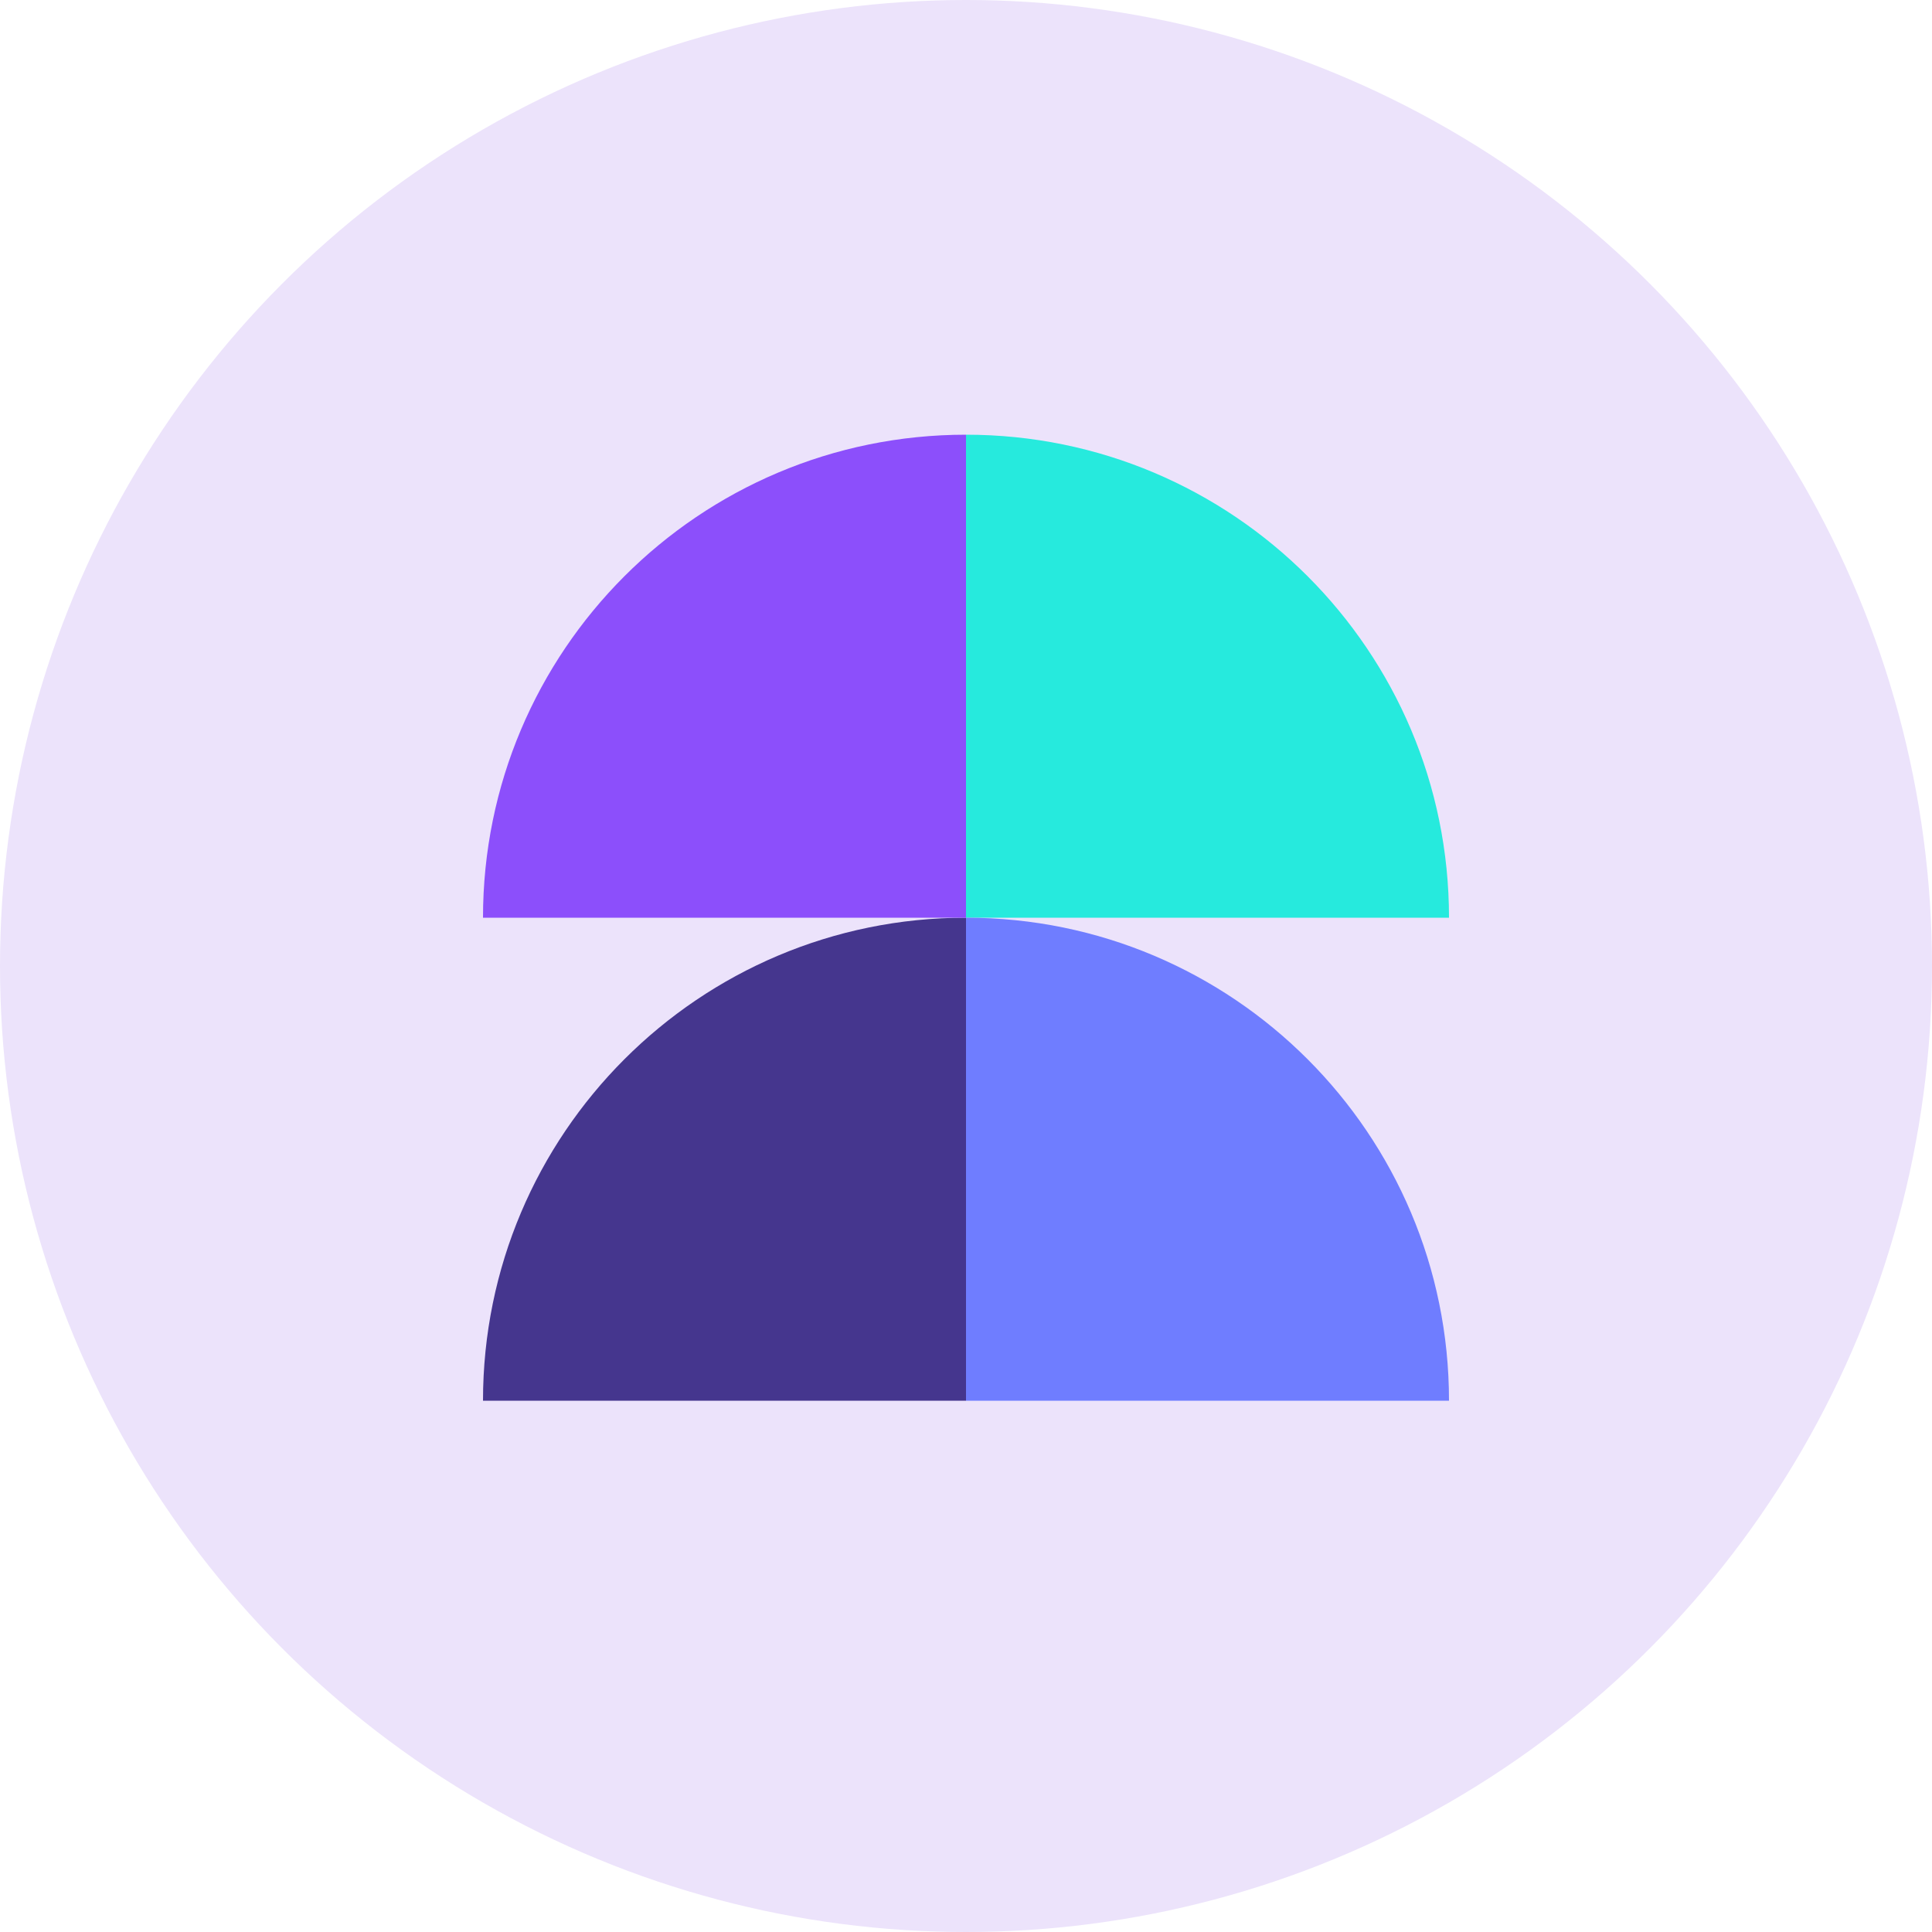
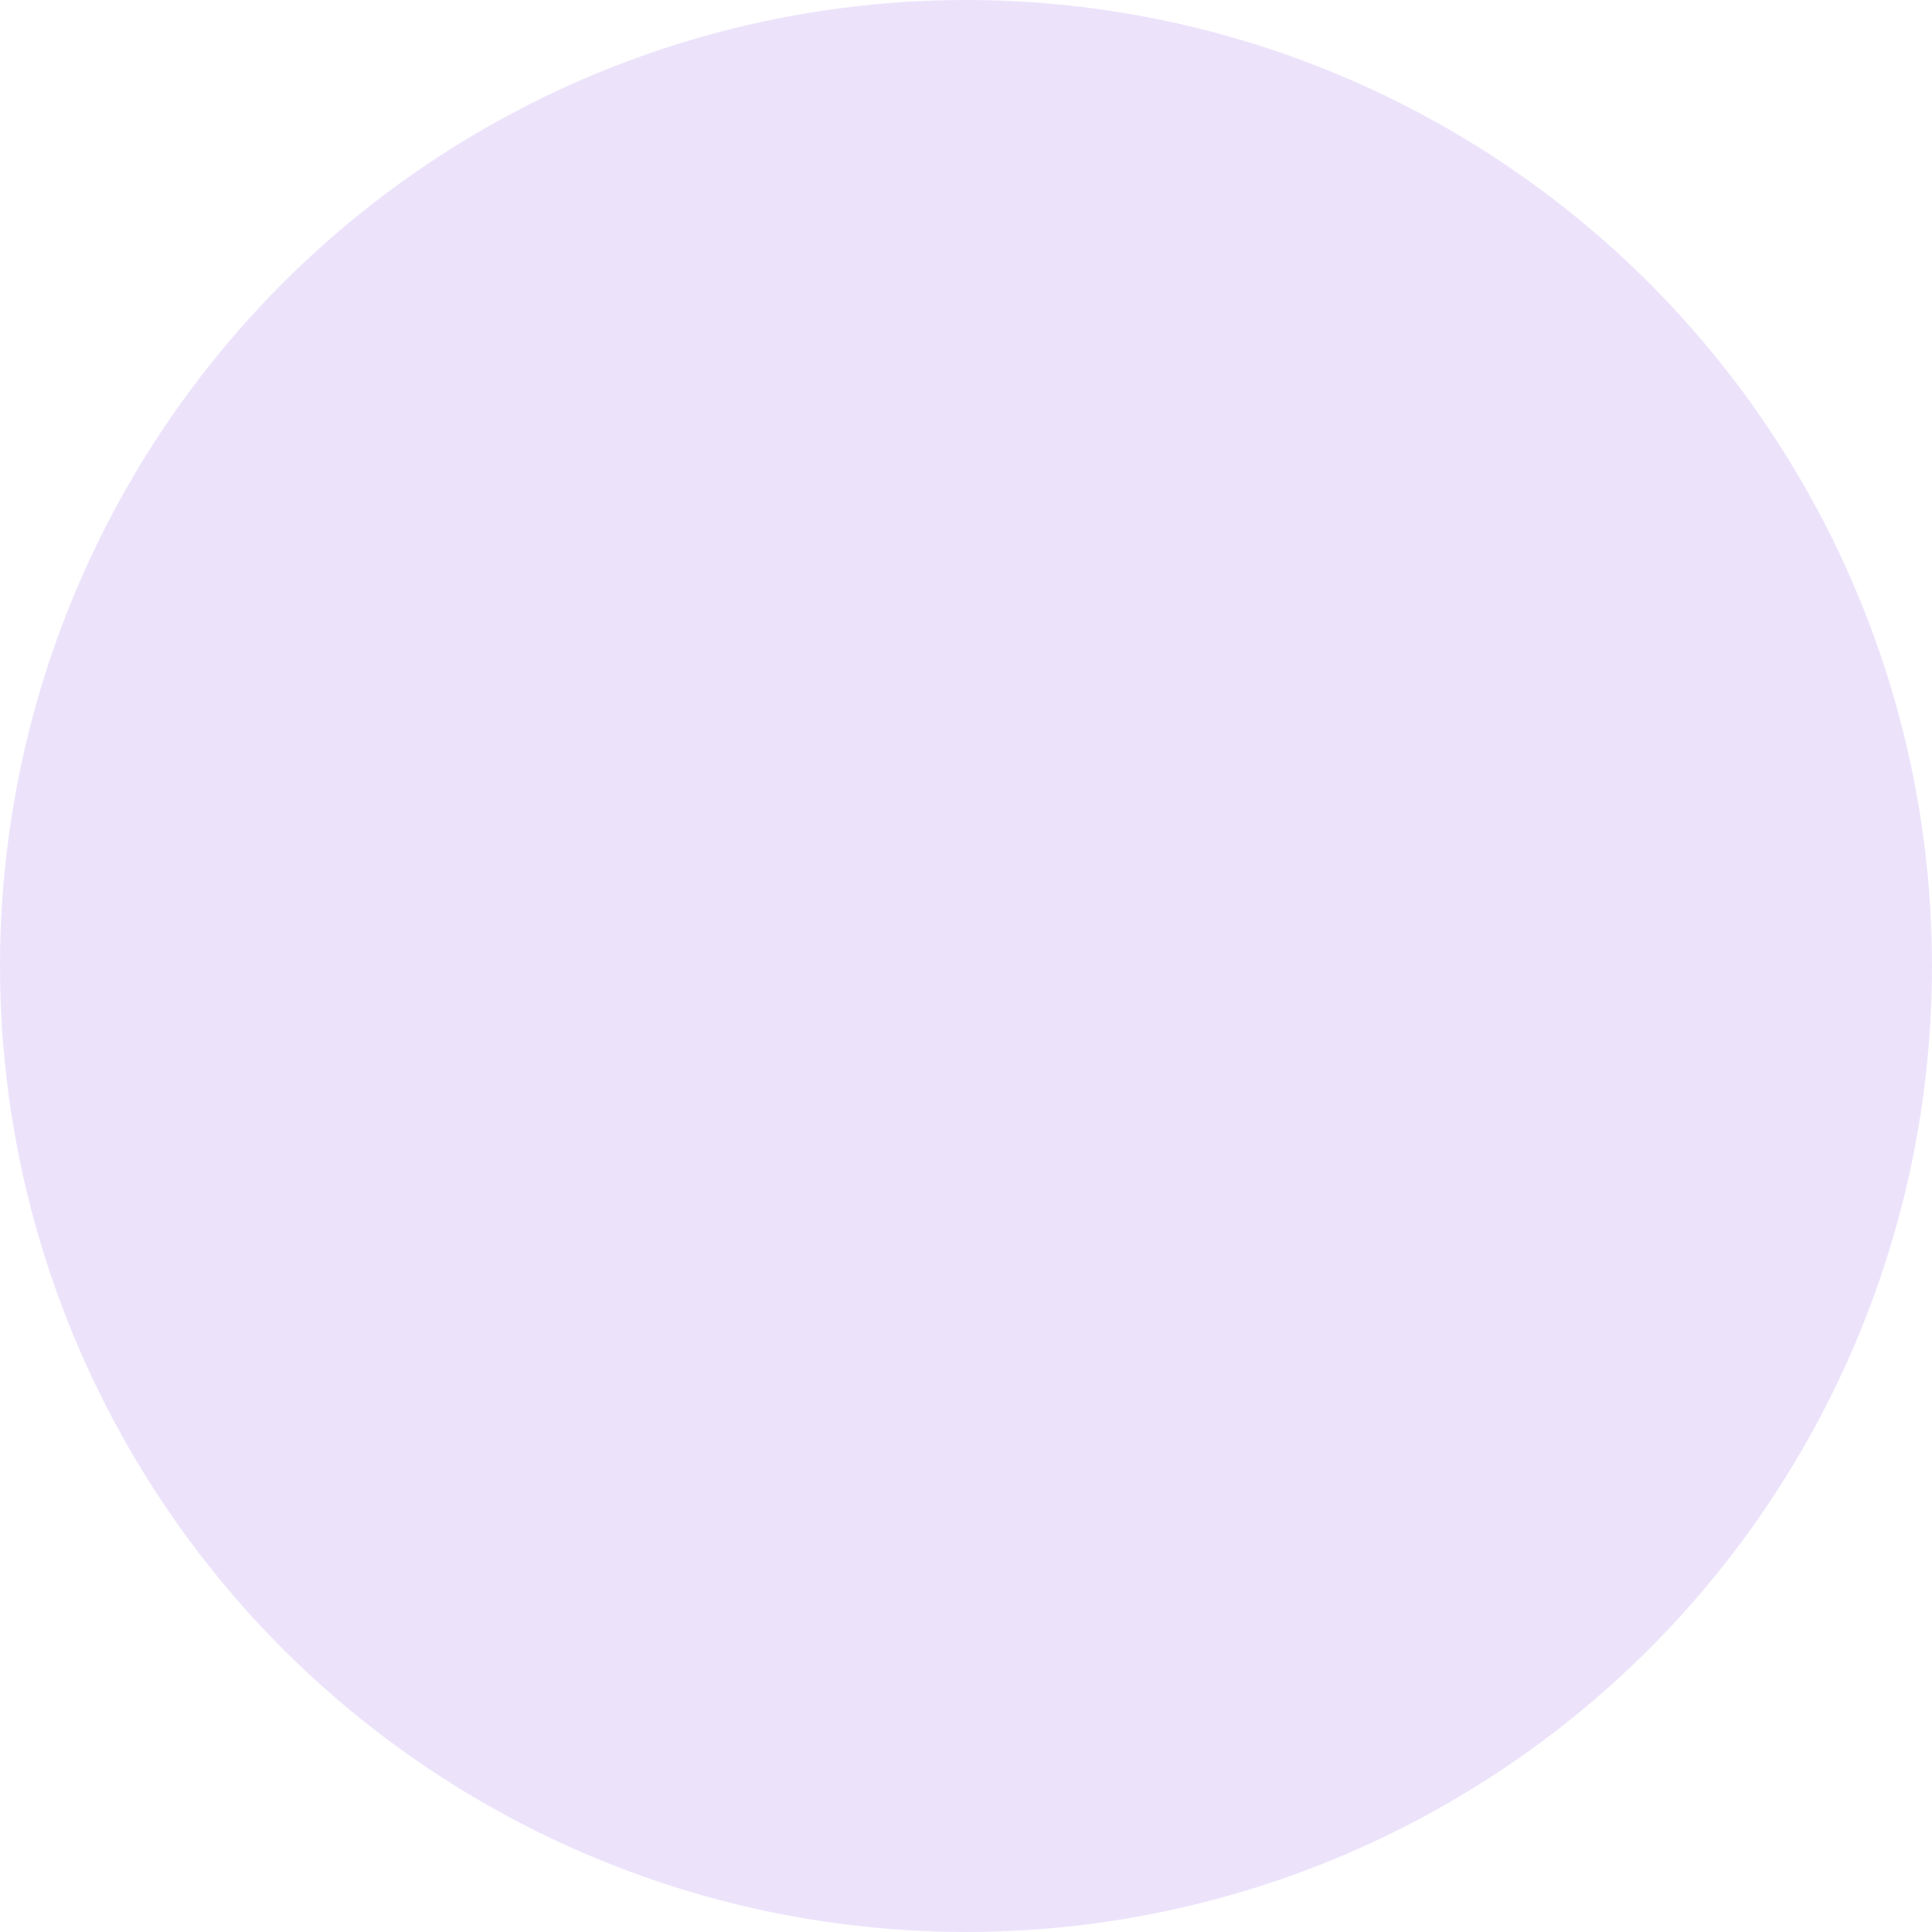
<svg xmlns="http://www.w3.org/2000/svg" width="80px" height="80px" viewBox="0 0 80 80">
  <title>Group 21</title>
  <g id="full-v1" stroke="none" stroke-width="1" fill="none" fill-rule="evenodd">
    <g id="client-single" transform="translate(-920, -3608)">
      <g id="Group-17" transform="translate(0, 3022)">
        <g id="Group-19-Copy" transform="translate(320, 110)">
          <g id="Group-23-Copy" transform="translate(0, 476)">
            <g id="Group-20-Copy-3" transform="translate(460, 0)">
              <g id="Group-21" transform="translate(140, 0)">
                <circle id="Oval" fill="#ECE3FB" cx="40" cy="40" r="40" />
                <g id="Group-11" transform="translate(20, 18)">
-                   <path d="M20,20 L0,20 C0,31.046 8.954,40 20,40 L20,20 Z" id="Fill-1" fill="#45368E" transform="translate(10, 30) scale(1, -1) translate(-10, -30) " />
-                   <path d="M20,20 L0,20 C0,8.954 8.954,0 20,0 L20,20 Z" id="Fill-4" fill="#8C4FFB" />
-                   <path d="M20,20 L40,20 C40,8.954 31.046,0 20,0 L20,20 Z" id="Fill-6" fill="#26EADD" />
-                   <path d="M20,20 L40,20 C40,31.046 31.046,40 20,40 L20,20 Z" id="Fill-8" fill="#6F7DFF" transform="translate(30, 30) scale(1, -1) translate(-30, -30) " />
-                 </g>
+                   </g>
              </g>
            </g>
          </g>
        </g>
      </g>
    </g>
  </g>
</svg>